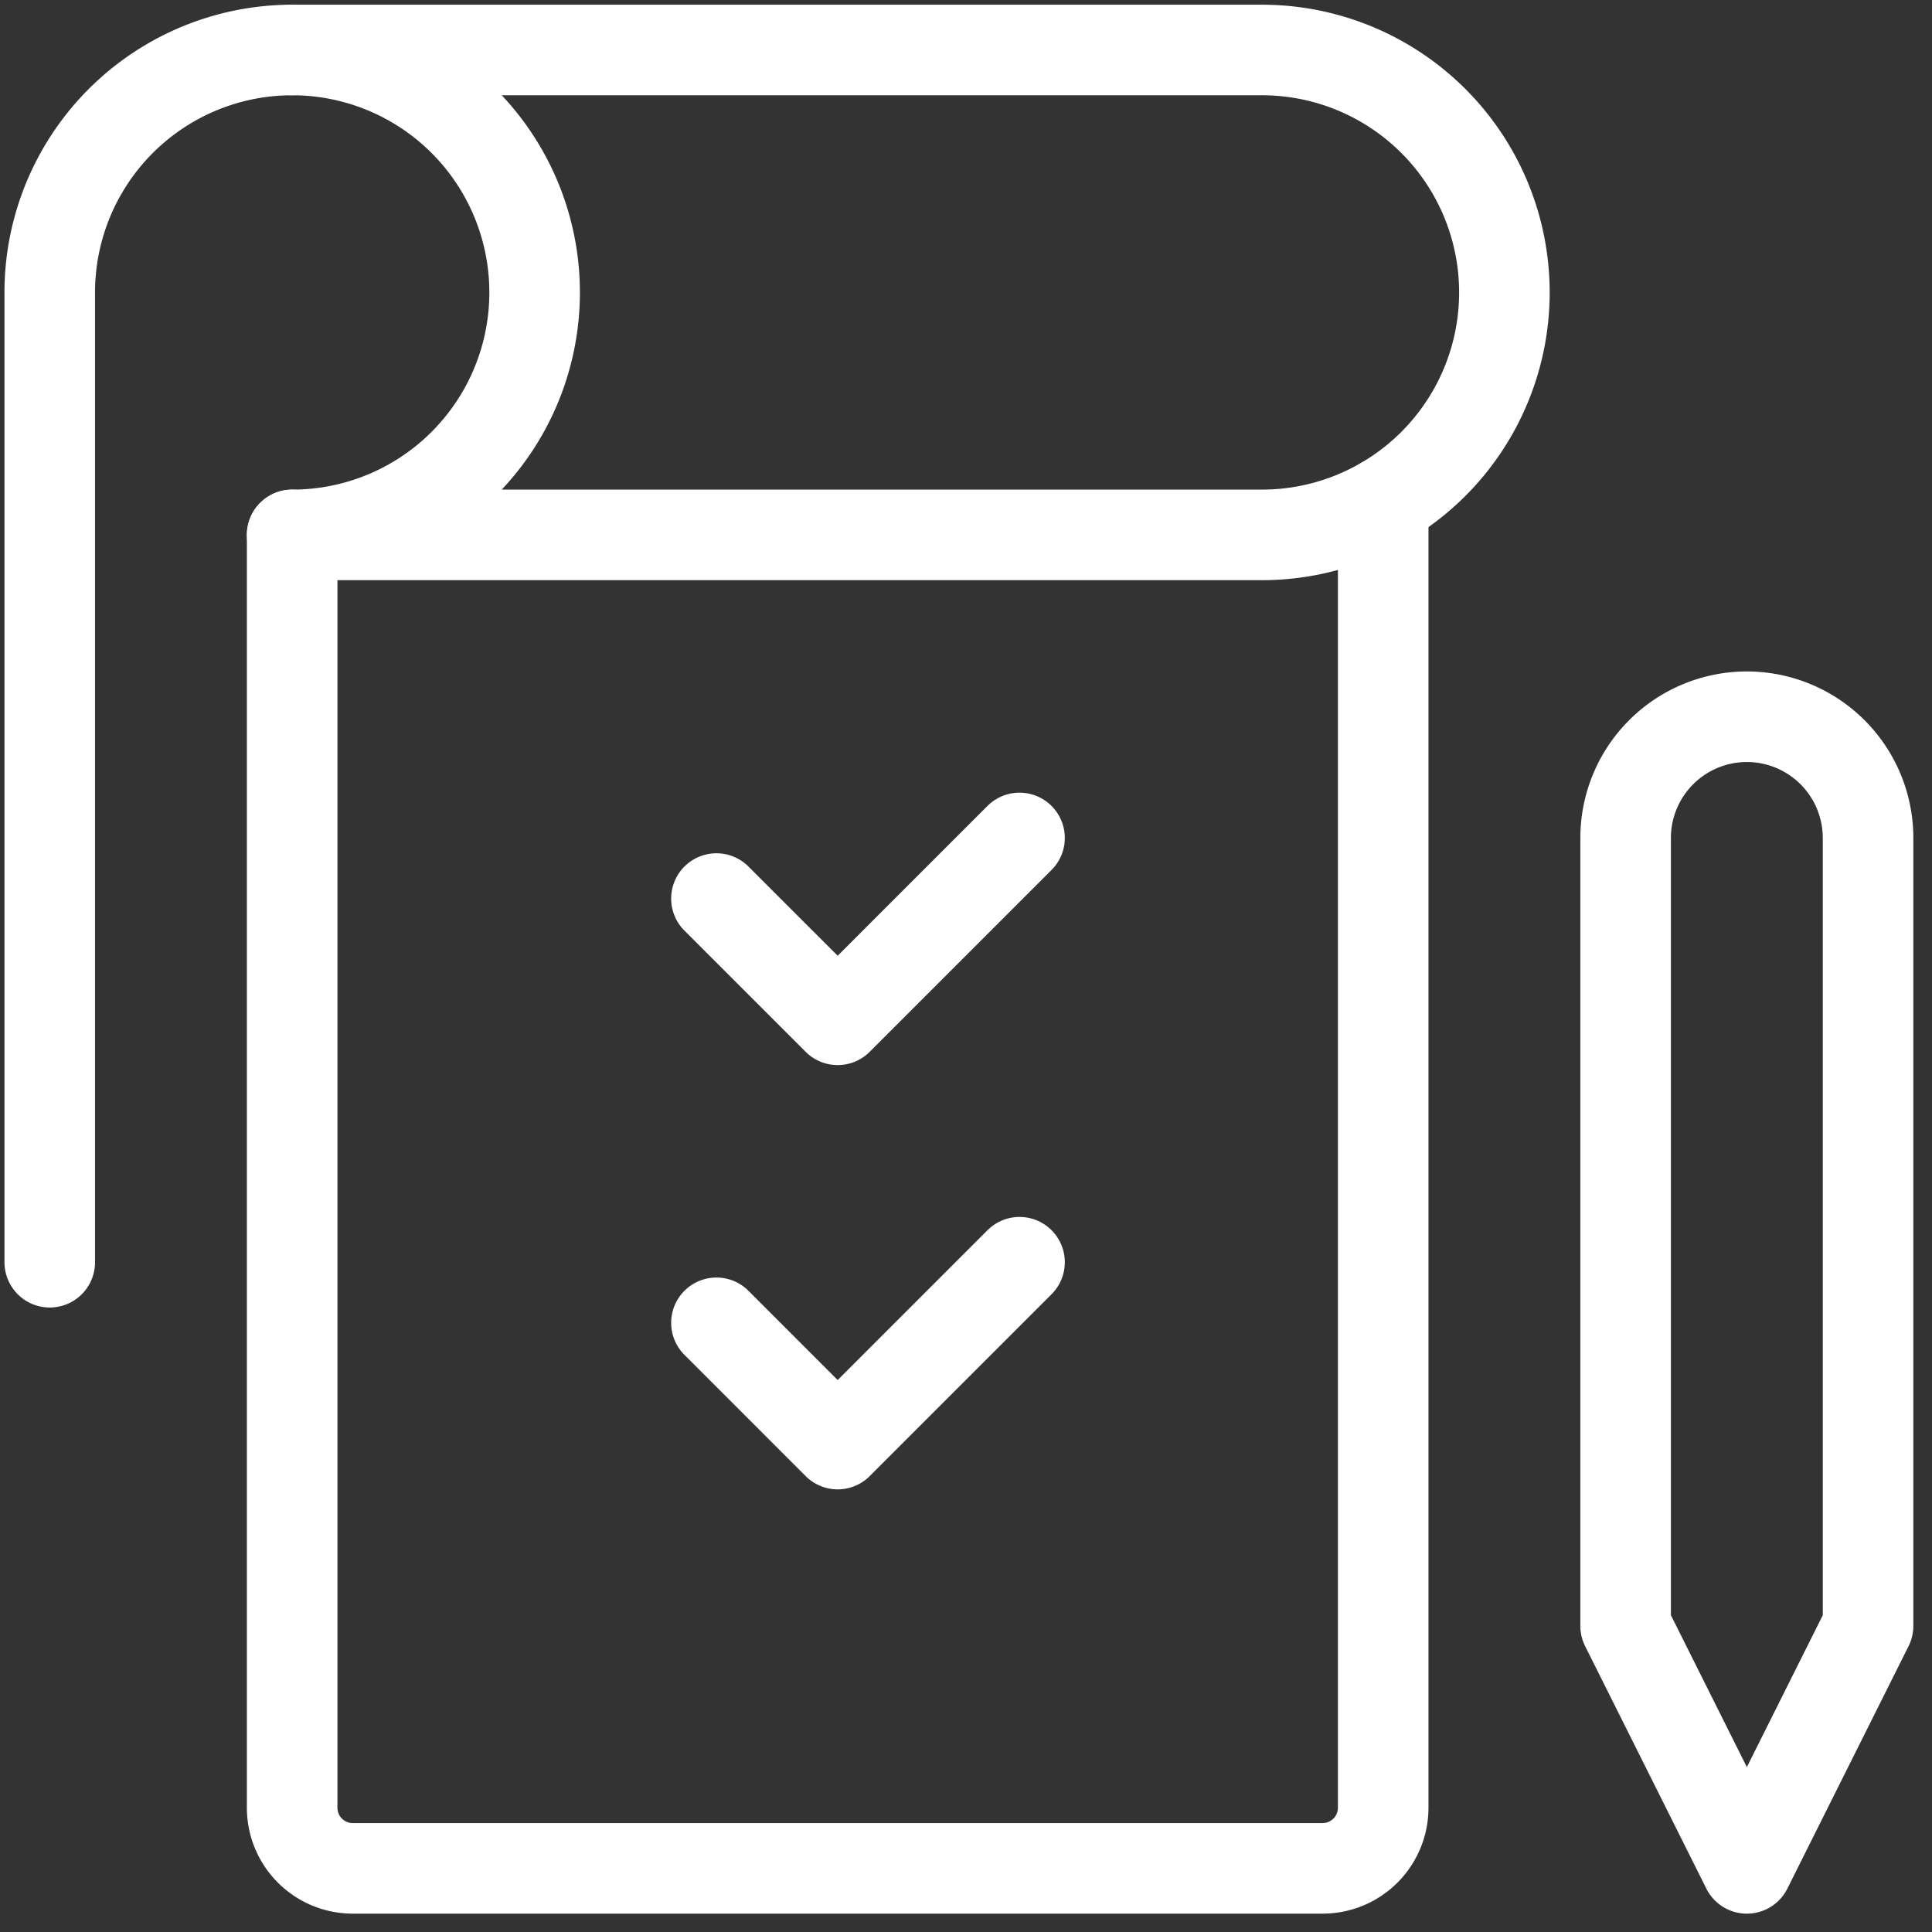
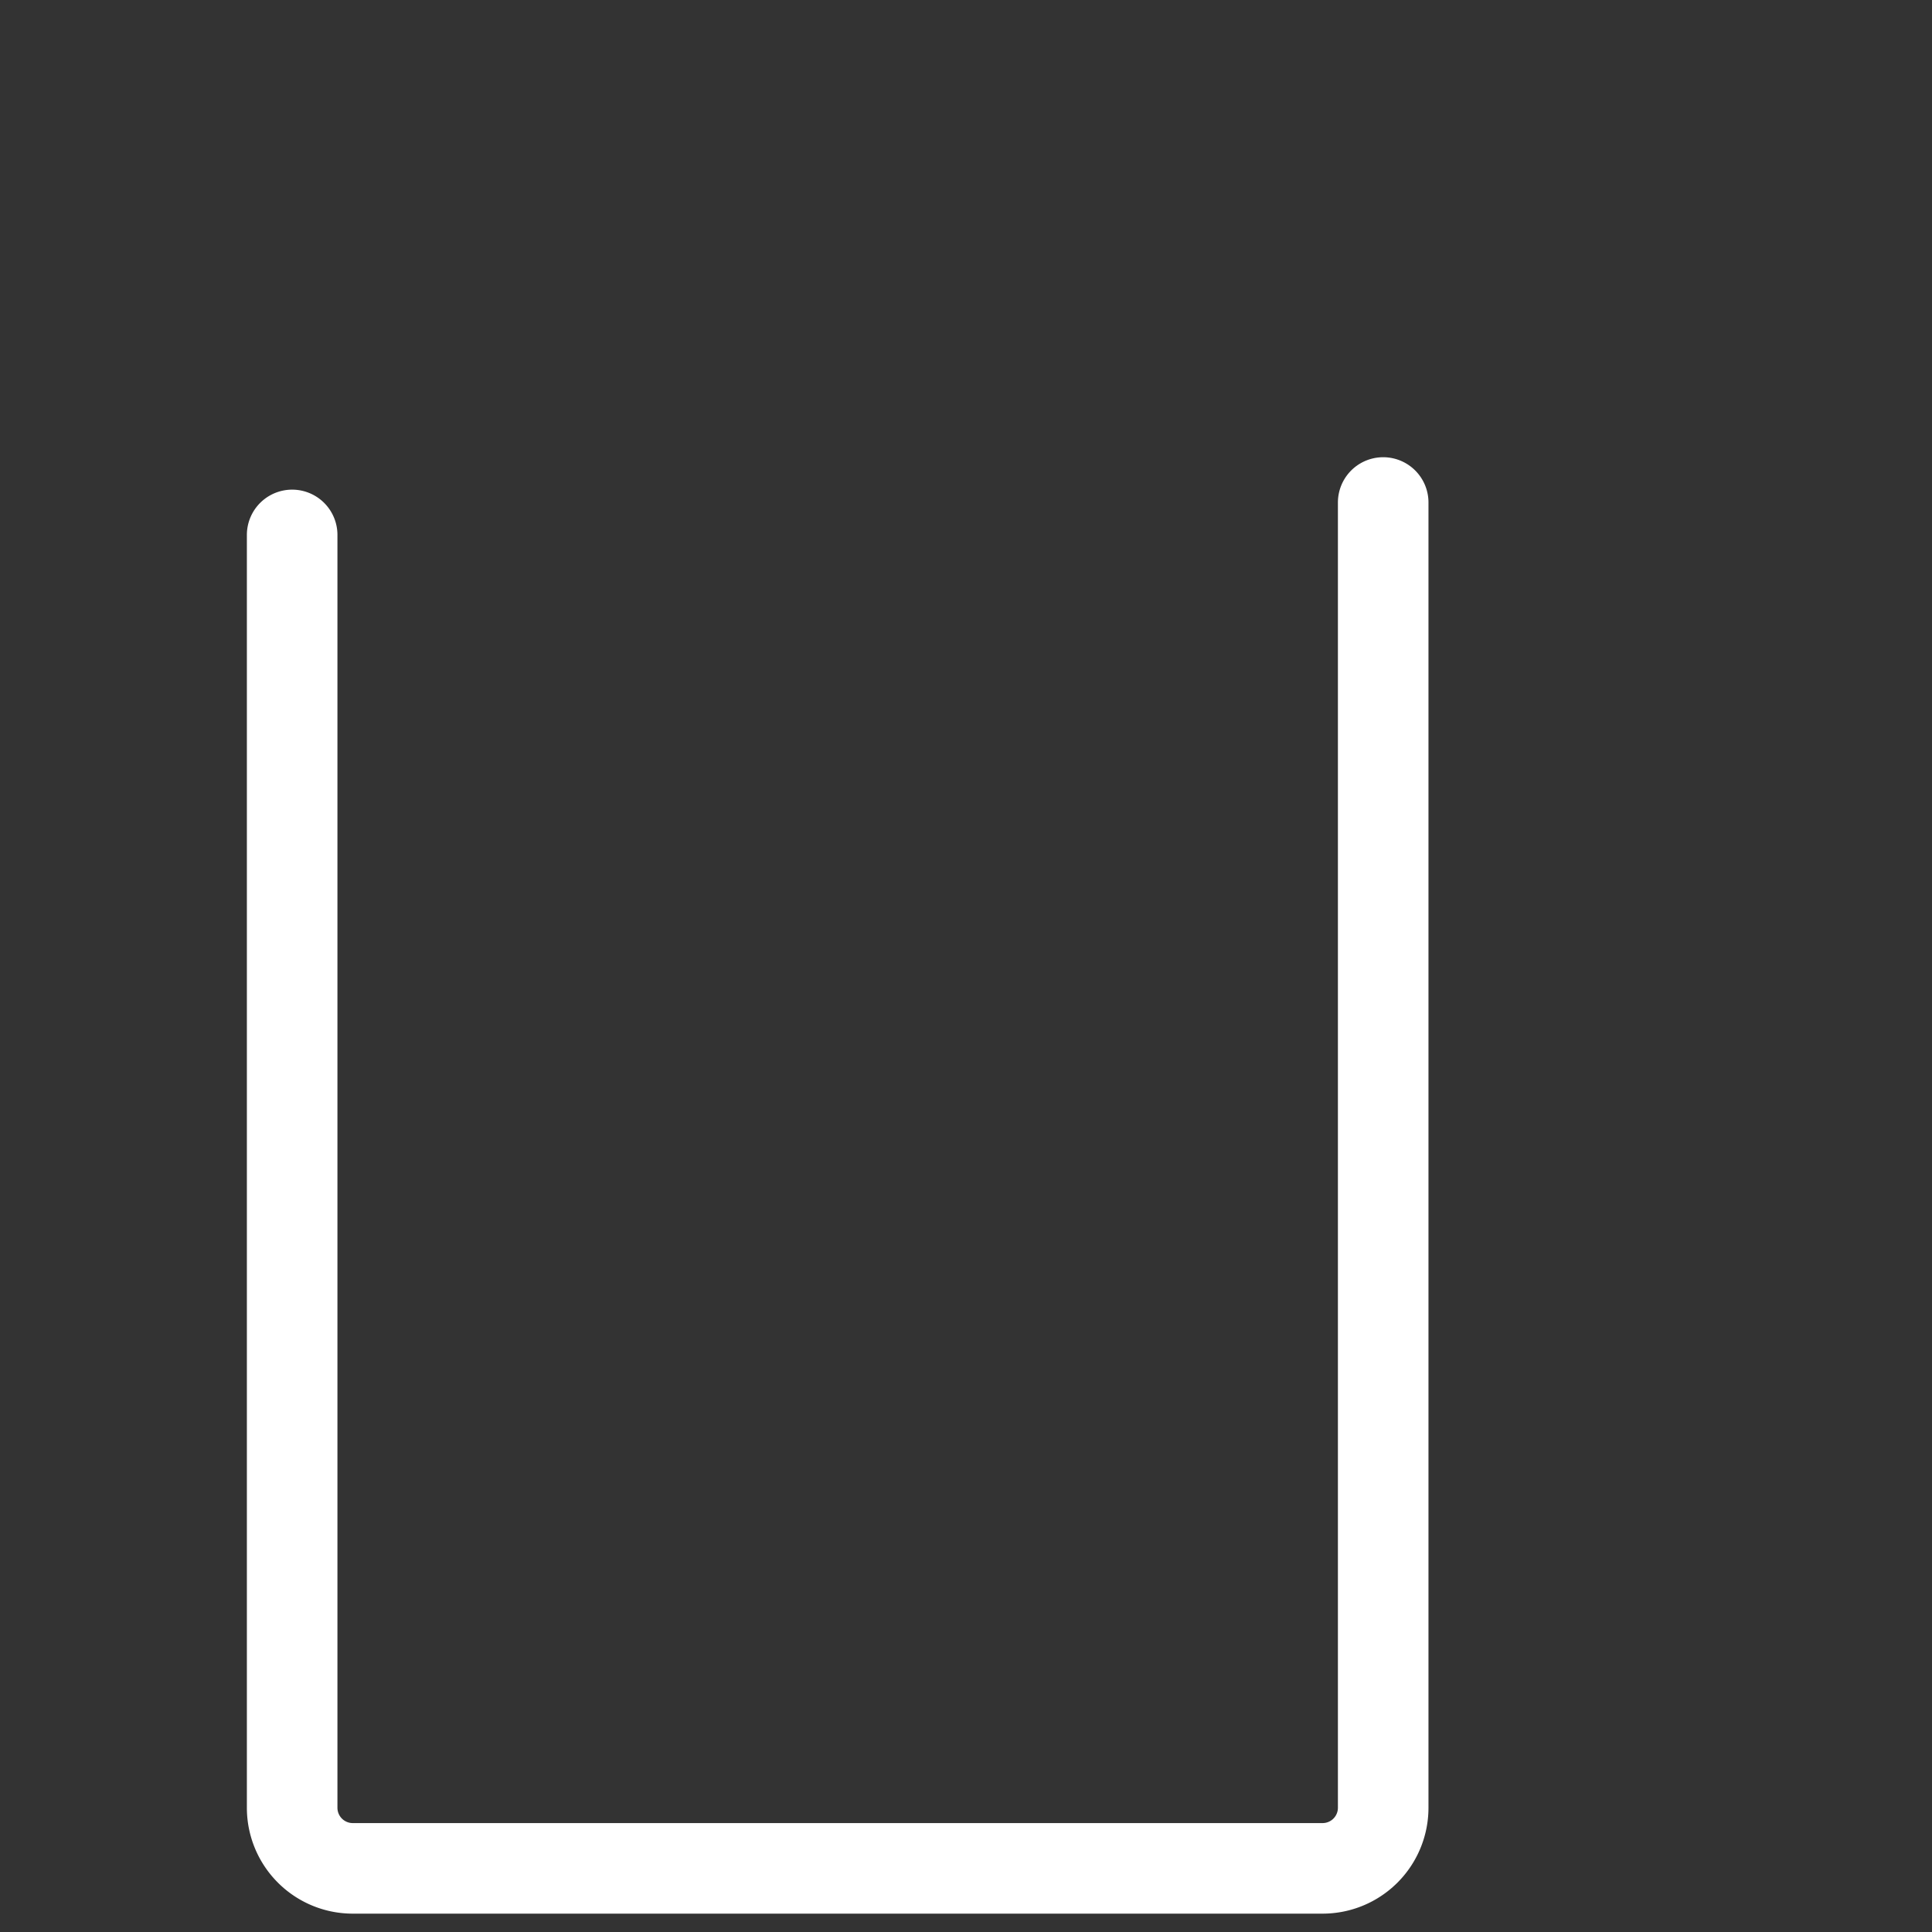
<svg xmlns="http://www.w3.org/2000/svg" width="64" height="64" fill="none">
  <rect width="100%" height="100%" fill="#333333" stroke="none" />
  <path d="M45.82 16.646v43.238a2.008 2.008 0 01-2.008 2.008H11.686a2.008 2.008 0 01-2.008-2.008V17.72" stroke="#fff" stroke-width="3" stroke-linecap="round" stroke-linejoin="round" />
-   <path clip-rule="evenodd" d="M53.851 53.86l4.016 8.032 4.015-8.032V27.758a4.016 4.016 0 00-4.015-4.015v0a4.016 4.016 0 00-4.016 4.015V53.86zM9.678 1.656v0a8.031 8.031 0 018.032 8.032v0a8.031 8.031 0 01-8.032 8.031h32.126a8.031 8.031 0 008.031-8.031v0a8.031 8.031 0 00-8.031-8.032H9.678z" stroke="#fff" stroke-width="3" stroke-linecap="round" stroke-linejoin="round" />
-   <path d="M9.678 1.656v0a8.031 8.031 0 00-8.03 8.032v32.125m22.085-12.047l4.016 4.016 6.024-6.024M23.733 43.82l4.016 4.017 6.024-6.024" stroke="#fff" stroke-width="3" stroke-linecap="round" stroke-linejoin="round" />
</svg>